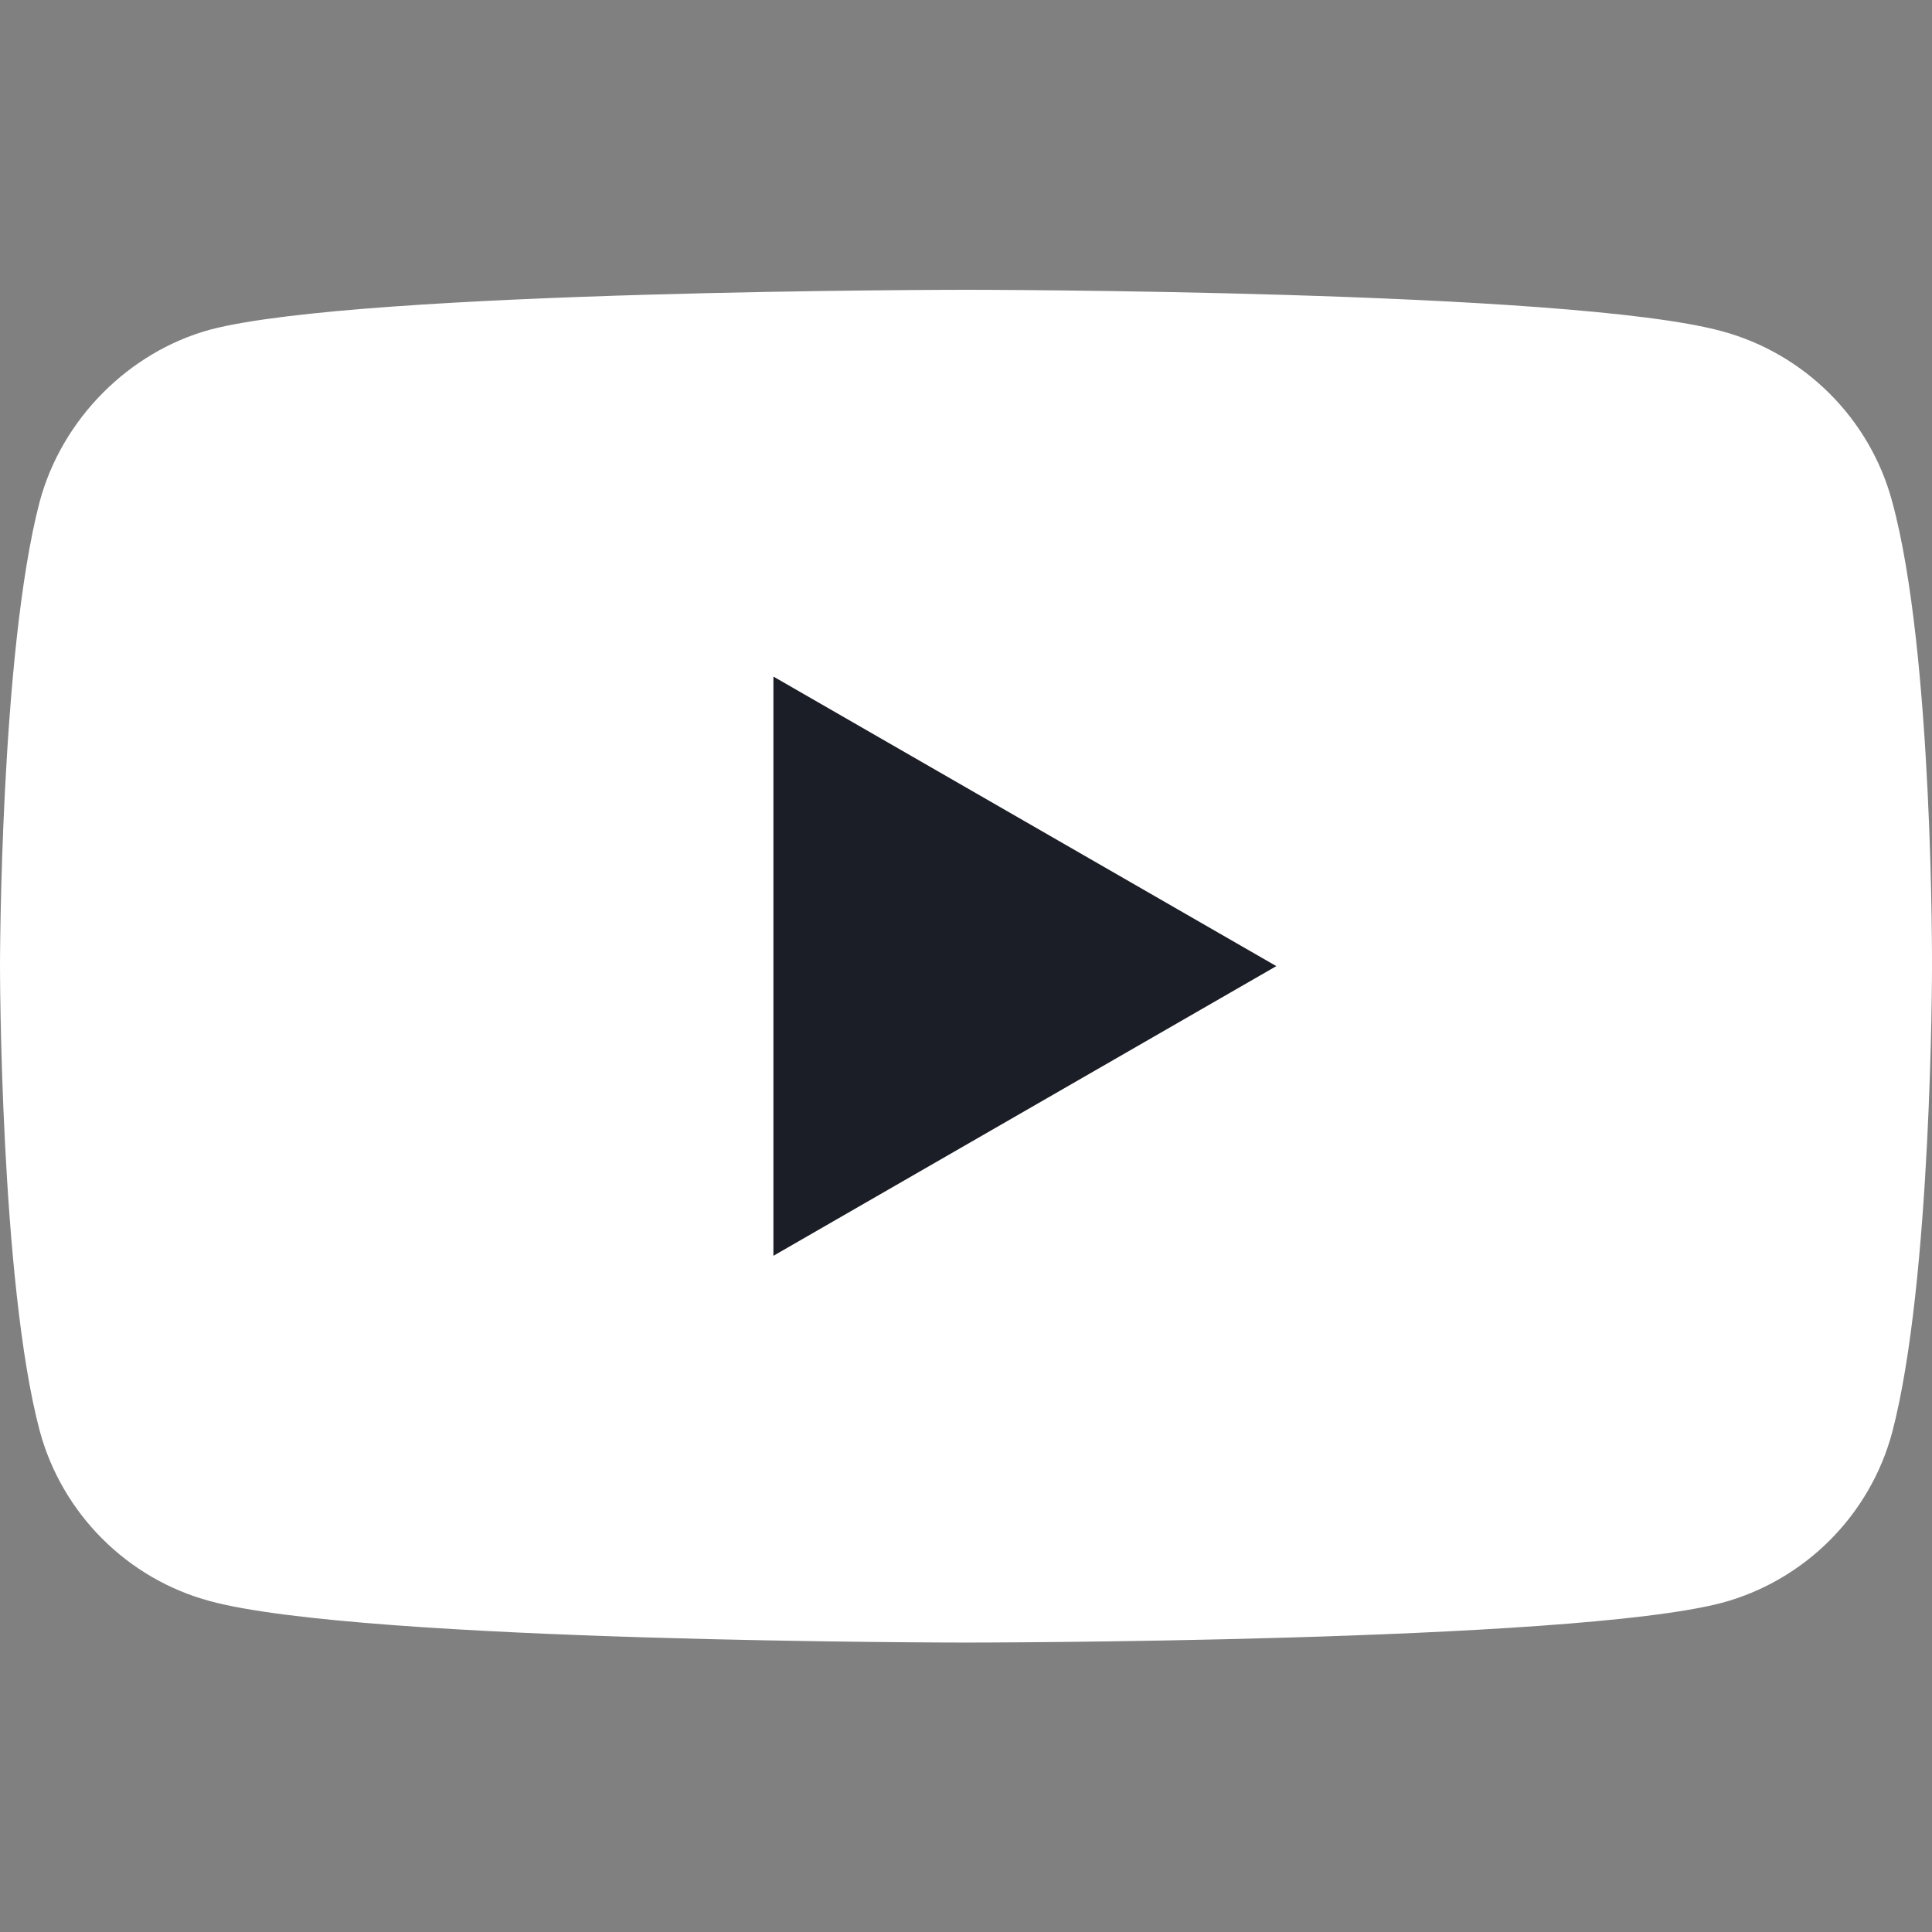
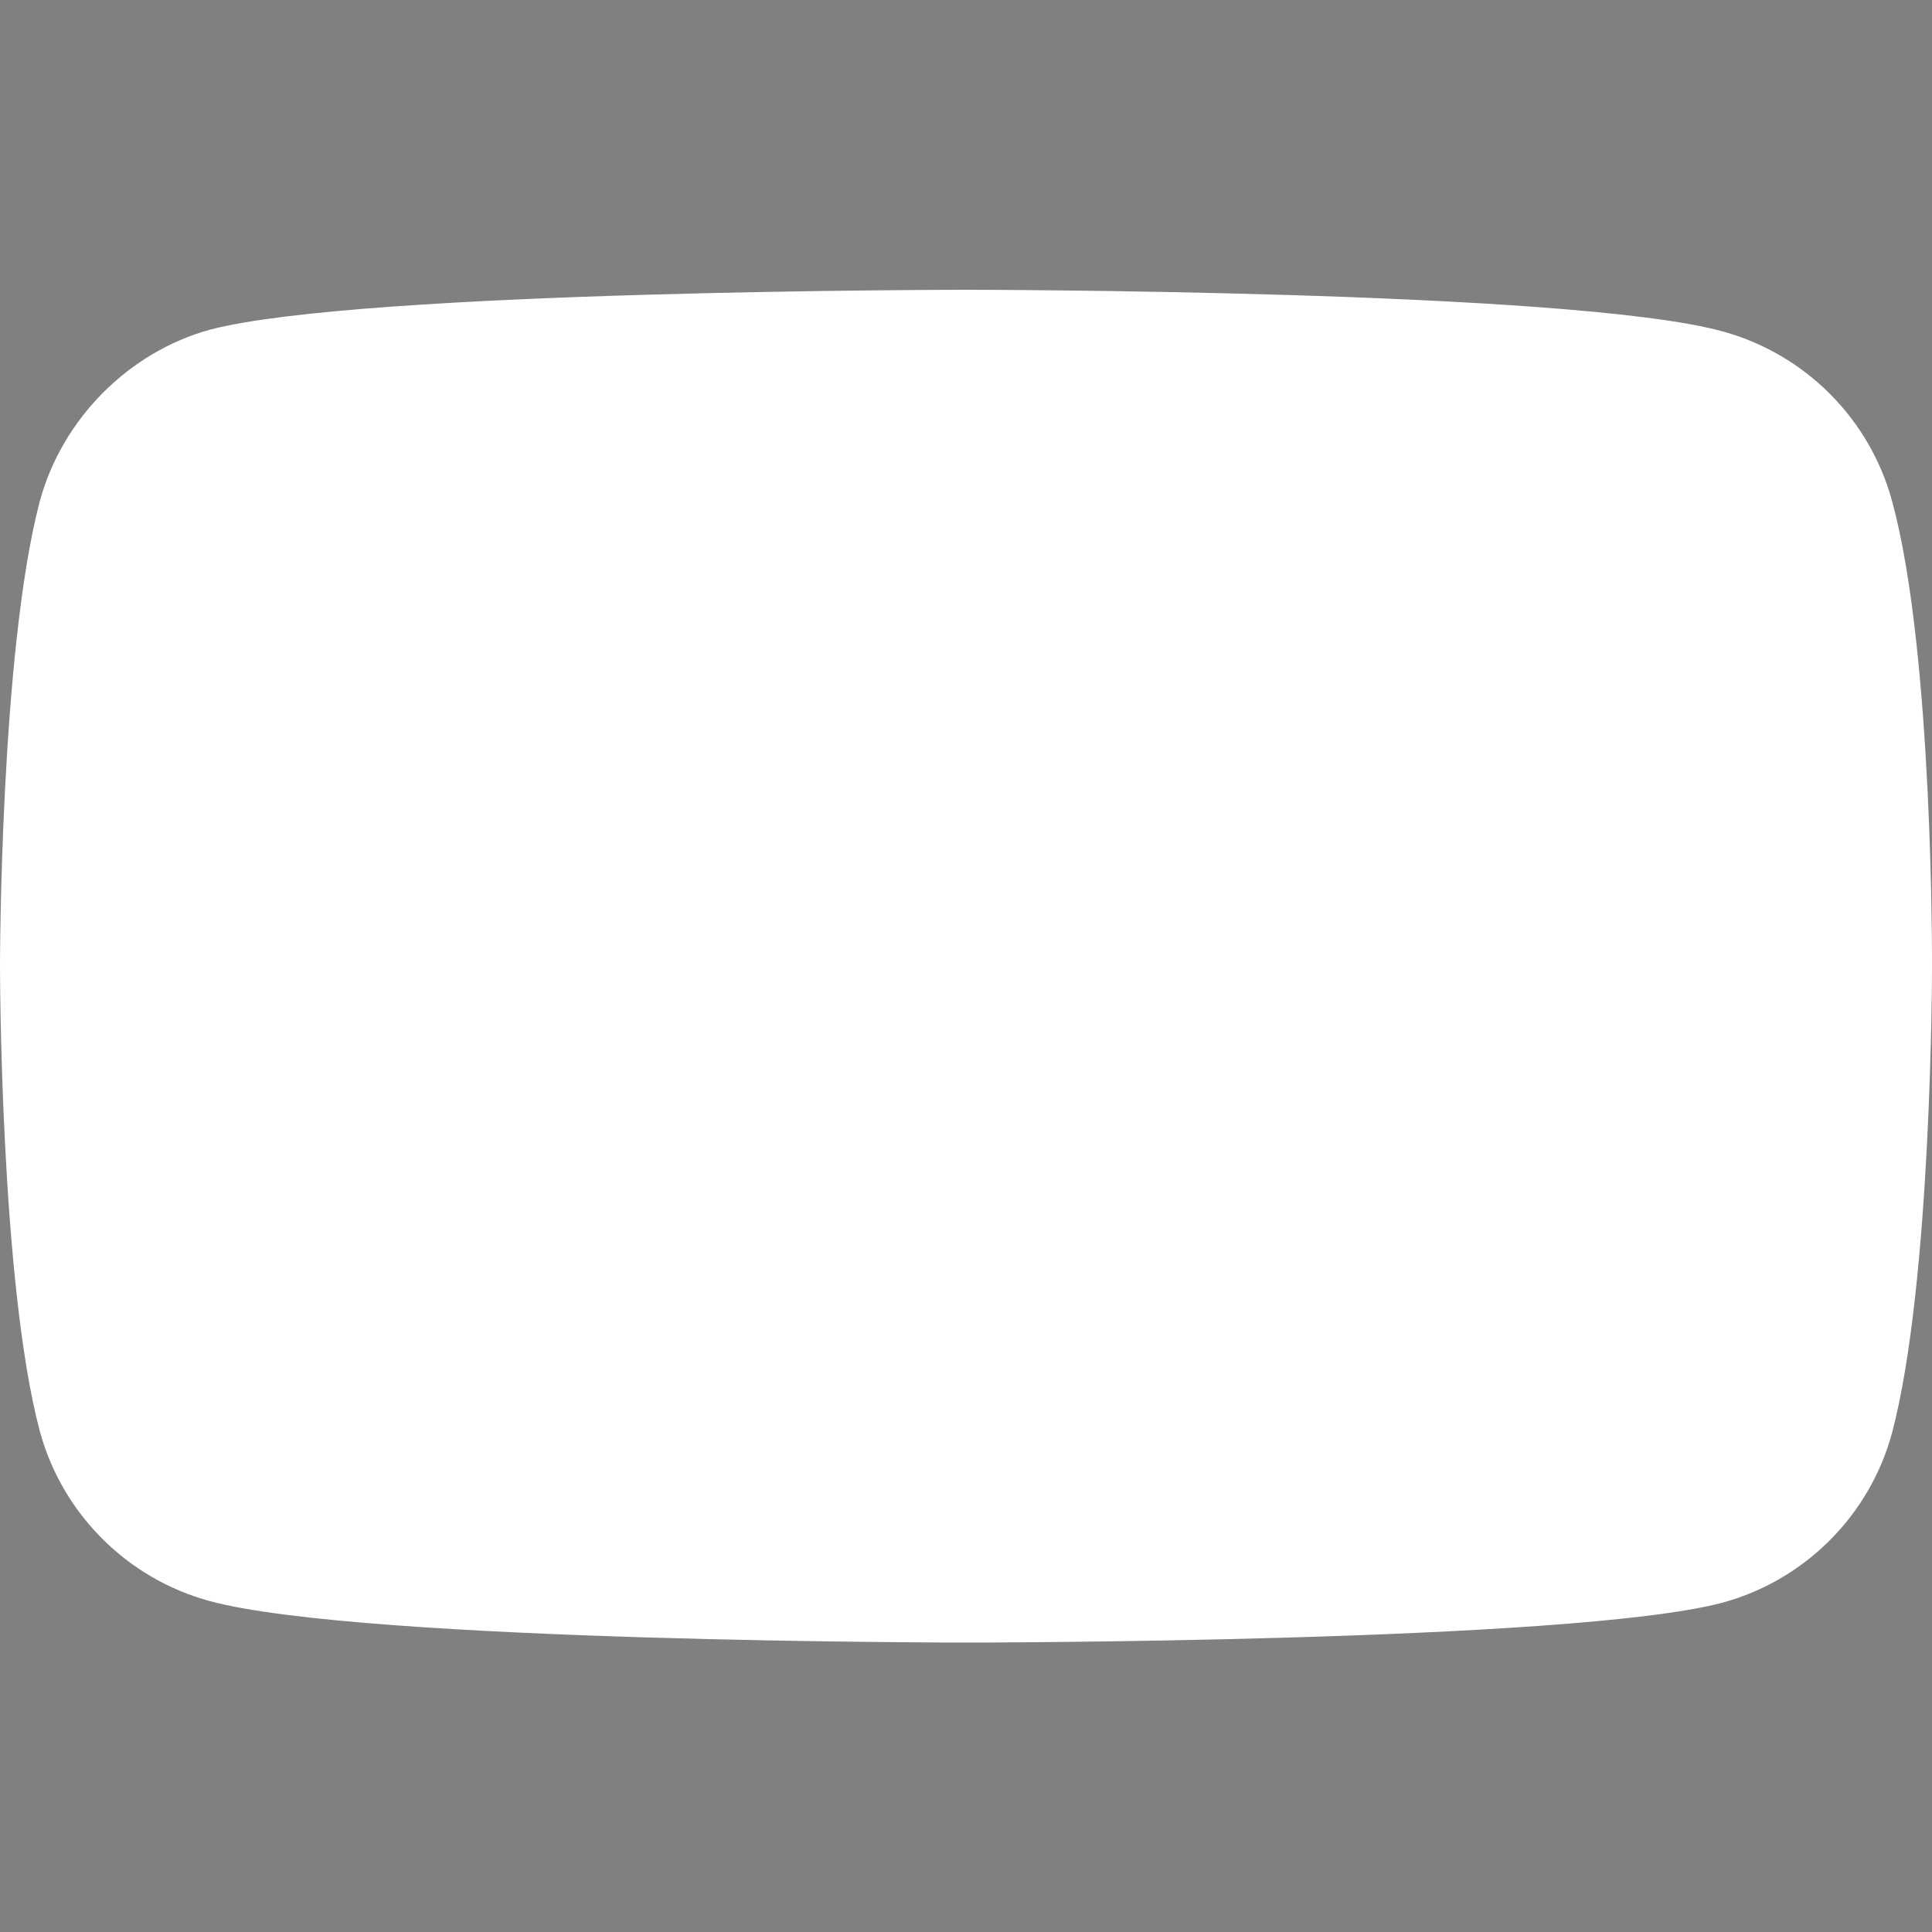
<svg xmlns="http://www.w3.org/2000/svg" width="16" height="16" viewBox="0 0 16 16" fill="none">
  <rect x="0" y="0" width="16" height="16" fill="#808080" stroke="none" />
  <path d="M15.67 4.153C15.486 3.468 14.946 2.928 14.26 2.743C13.008 2.4 8 2.4 8 2.4C8 2.4 2.992 2.4 1.74 2.73C1.068 2.914 0.514 3.468 0.329 4.153C0 5.405 0 8.002 0 8.002C0 8.002 0 10.611 0.329 11.85C0.514 12.535 1.054 13.076 1.74 13.26C3.005 13.603 8 13.603 8 13.603C8 13.603 13.008 13.603 14.26 13.274C14.946 13.089 15.486 12.549 15.67 11.863C16 10.611 16 8.015 16 8.015C16 8.015 16.013 5.405 15.67 4.153Z" fill="white" />
-   <path d="M6.405 10.4L10.57 8.001L6.405 5.603V10.4Z" fill="#1C1E27" />
</svg>